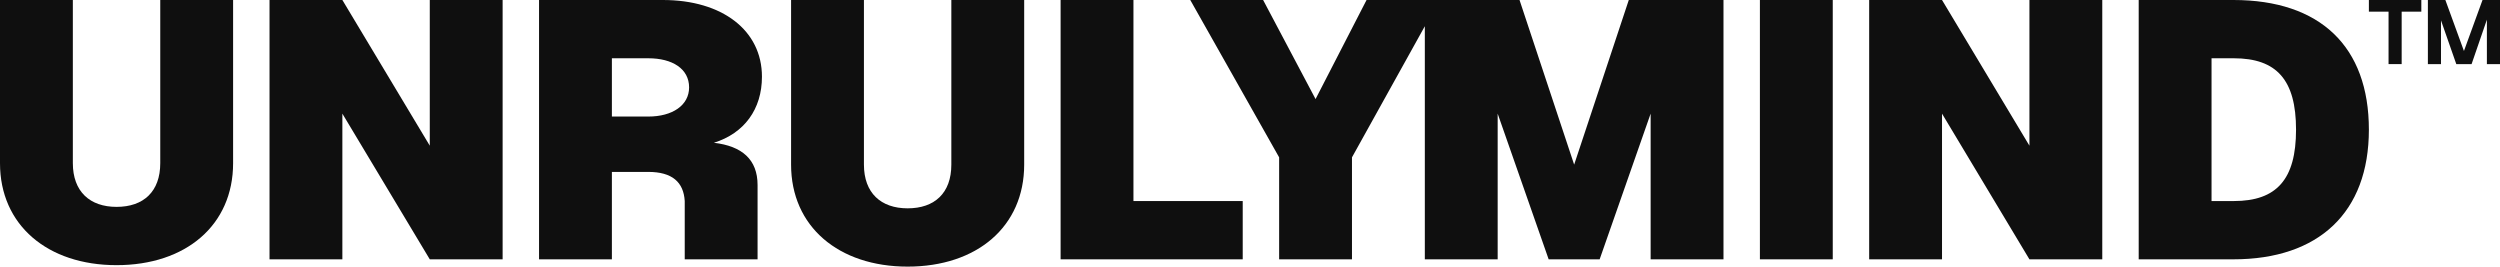
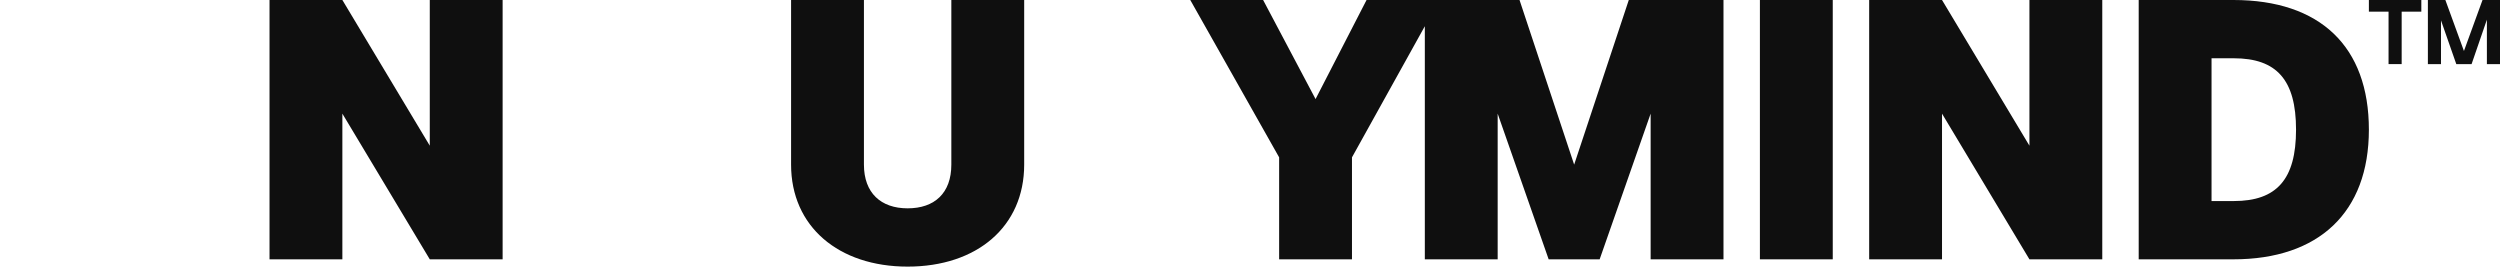
<svg xmlns="http://www.w3.org/2000/svg" fill="none" viewBox="0 0 3432 366" height="366" width="3432">
  <path fill="#0F0F0F" d="M3279 88V16L3252 16V9.53674e-06L3324 0V16L3297 16V88L3279 88Z" />
  <path fill="#0F0F0F" d="M3333 0V88H3351V28L3372 88H3393L3414 26.997V88H3432V0H3408L3382.5 70L3357 0H3333Z" />
  <path fill="#0F0F0F" d="M2936 356V0H3066C3185 0 3252 63.679 3252 178C3252 291.82 3183 356 3066 356H2936ZM3036 276H3066.5C3125.5 276 3152 246.192 3152 178C3152 109.808 3125.5 80 3066.5 80H3036V276Z" />
  <path fill="#0F0F0F" d="M2416 356V0H2516V356H2416Z" />
-   <path fill="#0F0F0F" d="M2566 356V0H2666L2786 200V0H2886V356H2786L2666 156V356H2566Z" />
-   <path fill="#0F0F0F" d="M1456 356V0H1556V276H1706V356H1456Z" />
-   <path fill="#0F0F0F" d="M740 356V0H910C991.445 0 1046 41.617 1046 105.296C1046 149.921 1021.74 182.963 980 196C1018.69 200.513 1040 219 1040 254V356H940V276C938.473 249.927 922.578 236 890 236H840V356H740ZM840 160H890C923.087 160 946 144.569 946 120C946 94.428 923.087 80 890 80H840V160Z" />
+   <path fill="#0F0F0F" d="M2566 356V0H2666L2786 200V0H2886V356H2786L2666 156V356H2566" />
  <path fill="#0F0F0F" d="M370 356V0H470L590 200V0H690V356H590L470 156V356H370Z" />
-   <path fill="#0F0F0F" d="M160 364C65.347 364 0 309.117 0 224V0H100V224C100 263.054 123.441 284 160 284C197.06 284 220 263.054 220 224V0H320V224C320 309.117 255.153 364 160 364Z" />
  <path fill="#0F0F0F" d="M1246 366C1151.35 366 1086 311.117 1086 226V0H1186V226C1186 265.054 1209.44 286 1246 286C1283.06 286 1306 265.054 1306 226V0H1406V226C1406 311.117 1341.15 366 1246 366Z" />
  <path fill="#0F0F0F" d="M2086 0L2161 226L2236 0H2366V356H2266V156L2196 356H2126L2056 156V356H1956V36L1856 216V356H1756V216L1634 0H1734L1806 136L1876 0H2086Z" />
</svg>